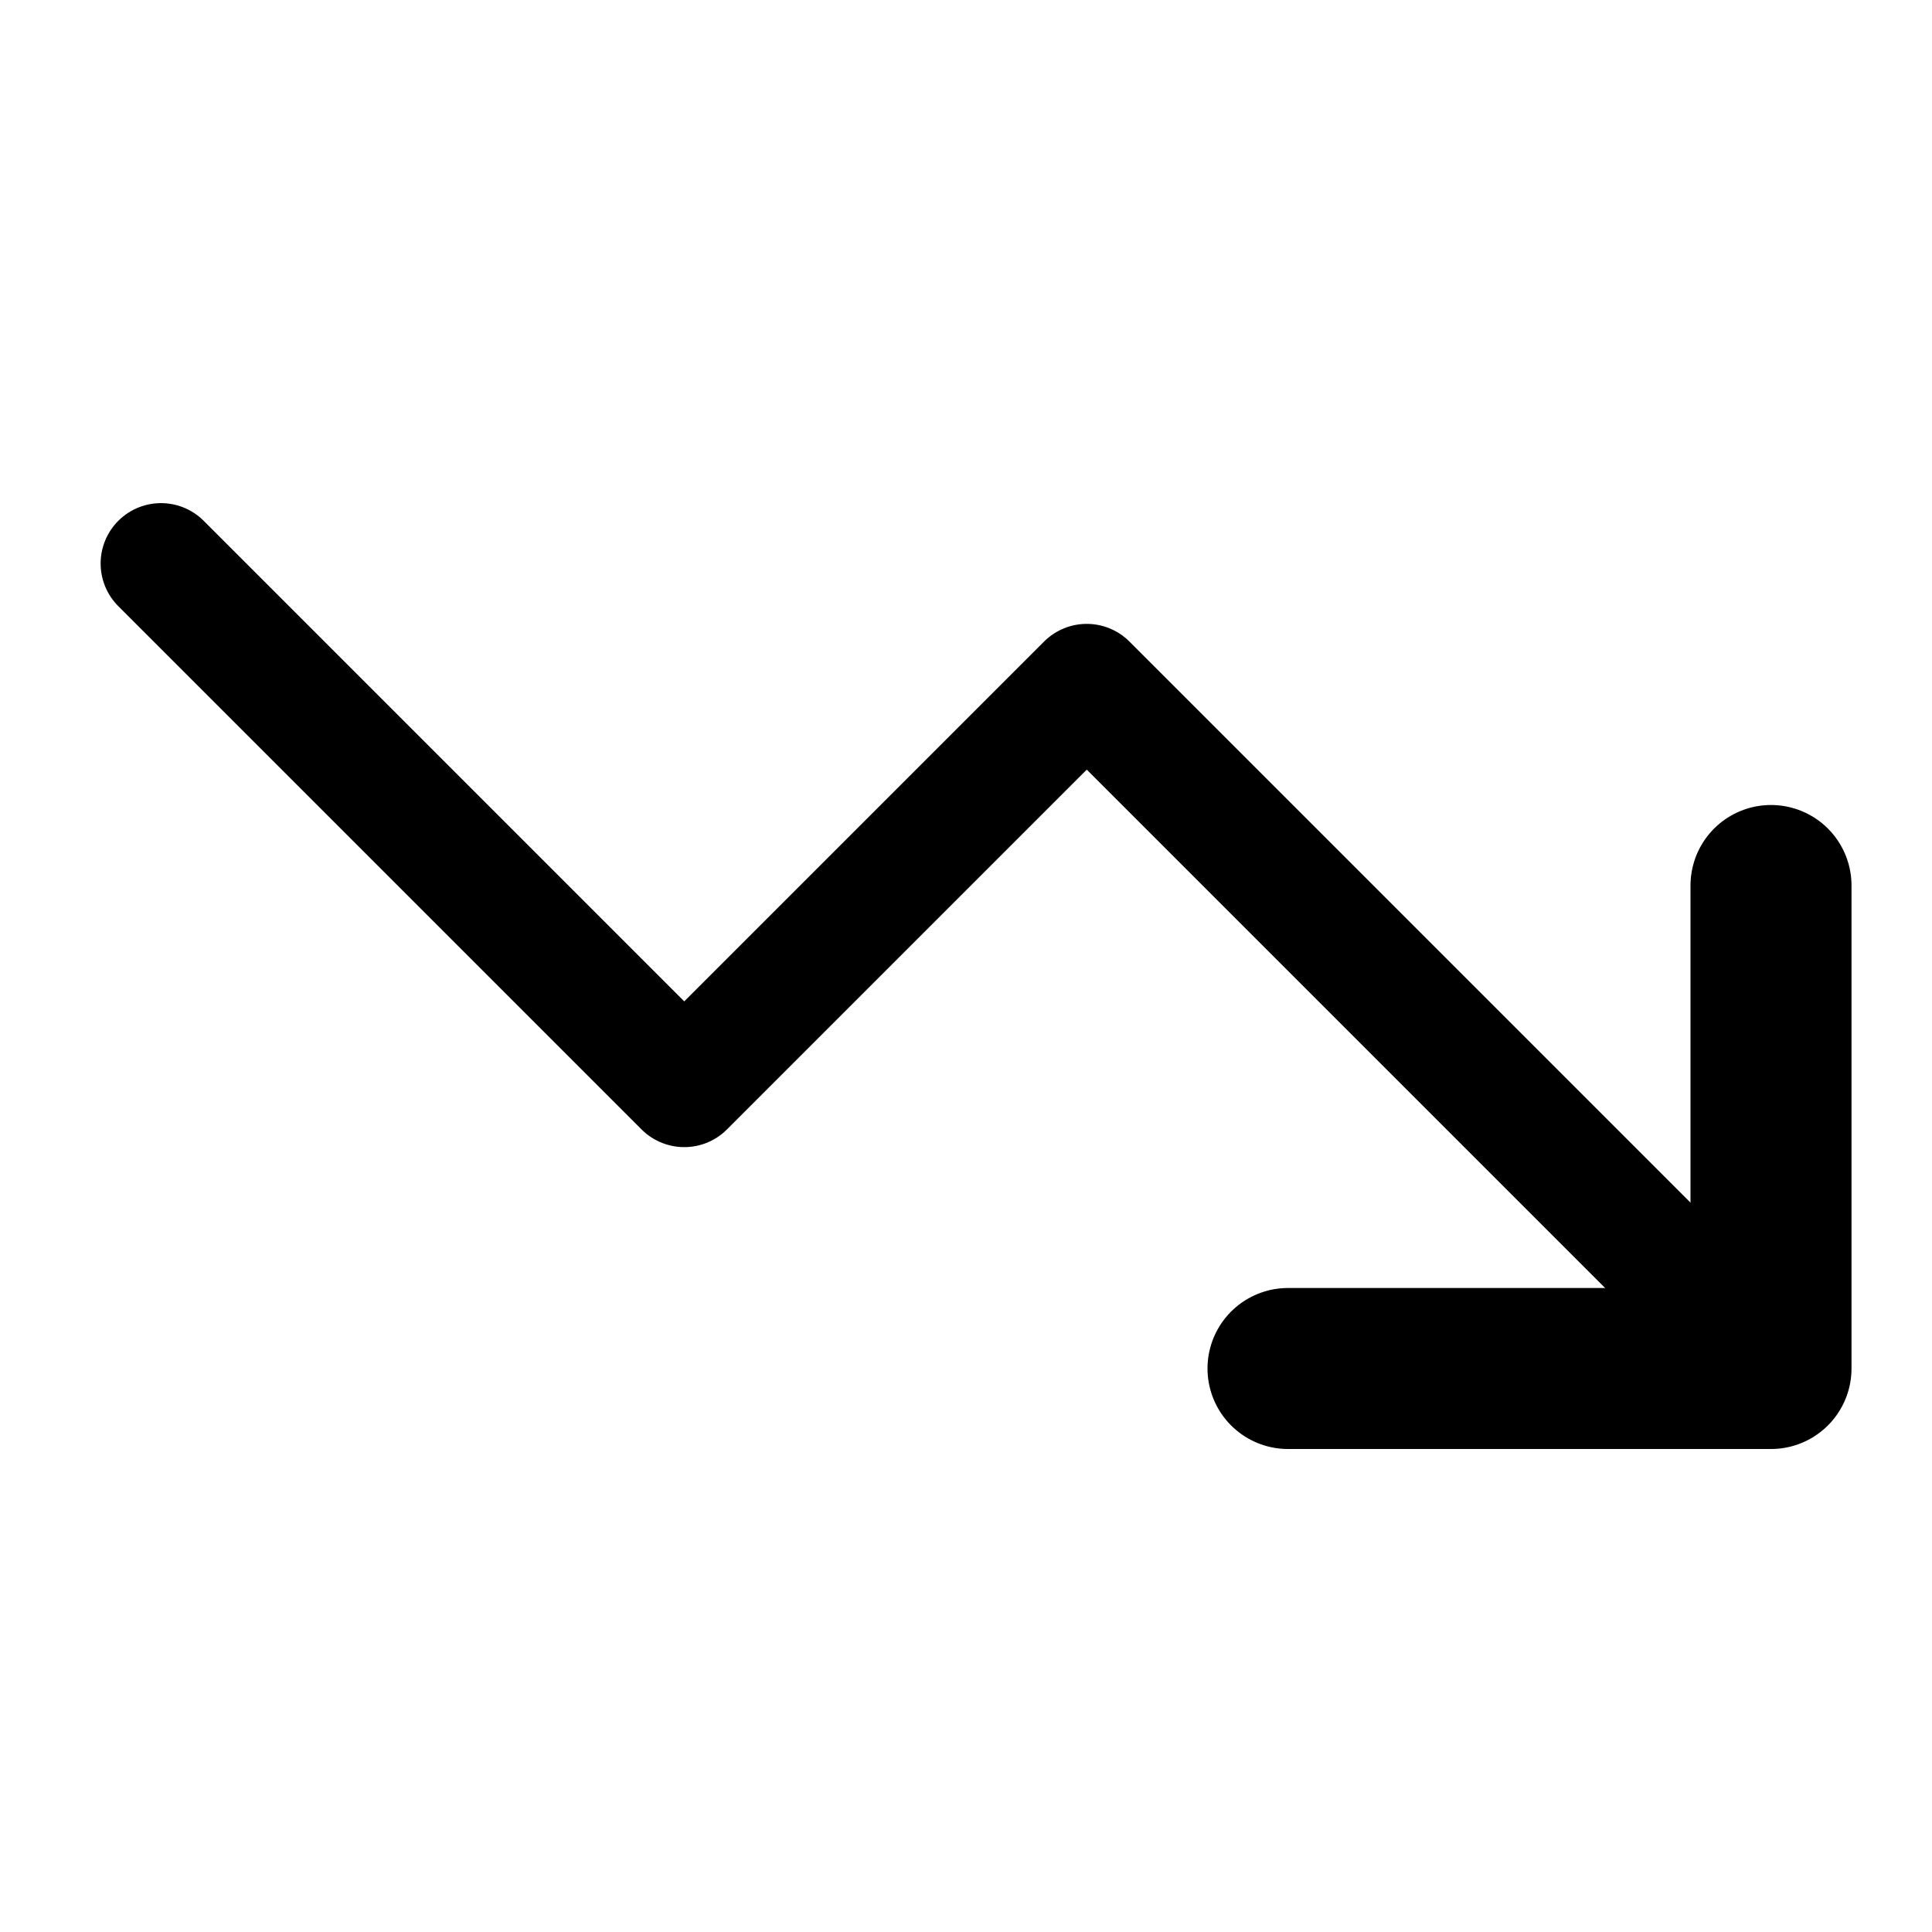
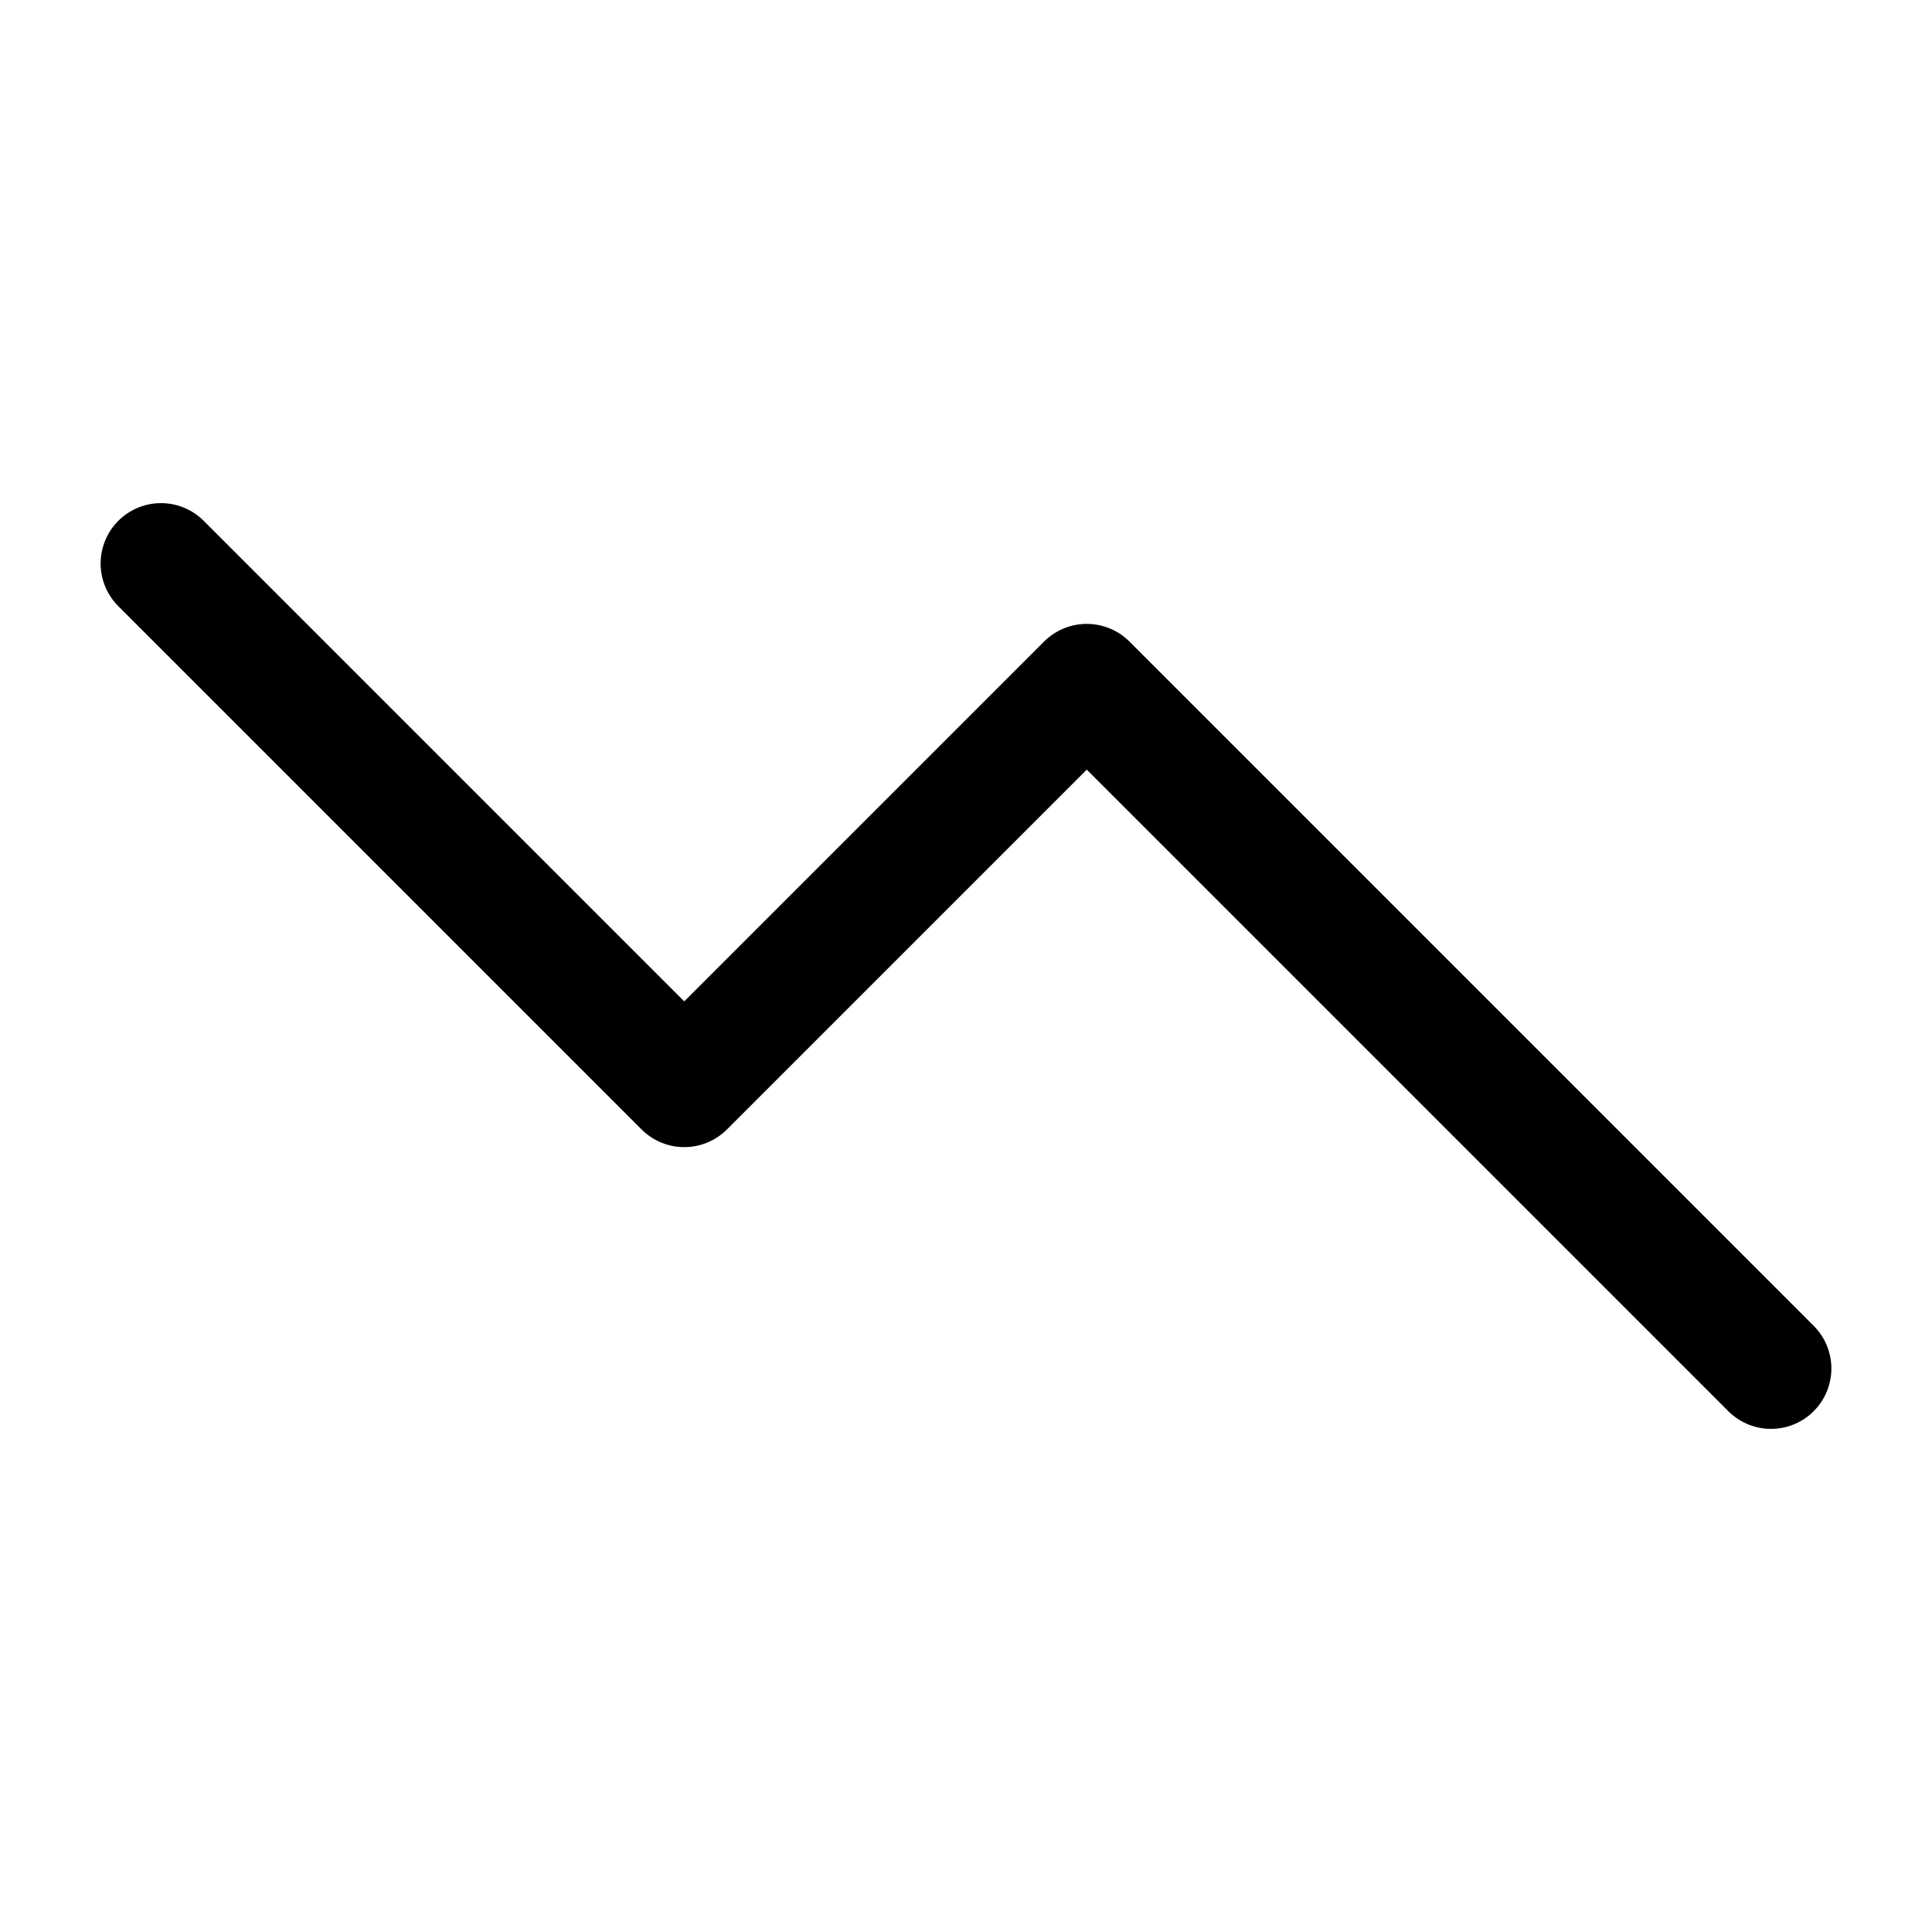
<svg xmlns="http://www.w3.org/2000/svg" fill="none" viewBox="0 0 24 24" height="24" width="24">
-   <path stroke-linejoin="round" stroke-linecap="round" stroke-width="2" stroke="black" d="M16 17H22V11" />
  <path stroke-linejoin="round" stroke-linecap="round" stroke-width="1.5" stroke="black" d="M22 17L13.5 8.5L8.5 13.5L2 7" />
</svg>